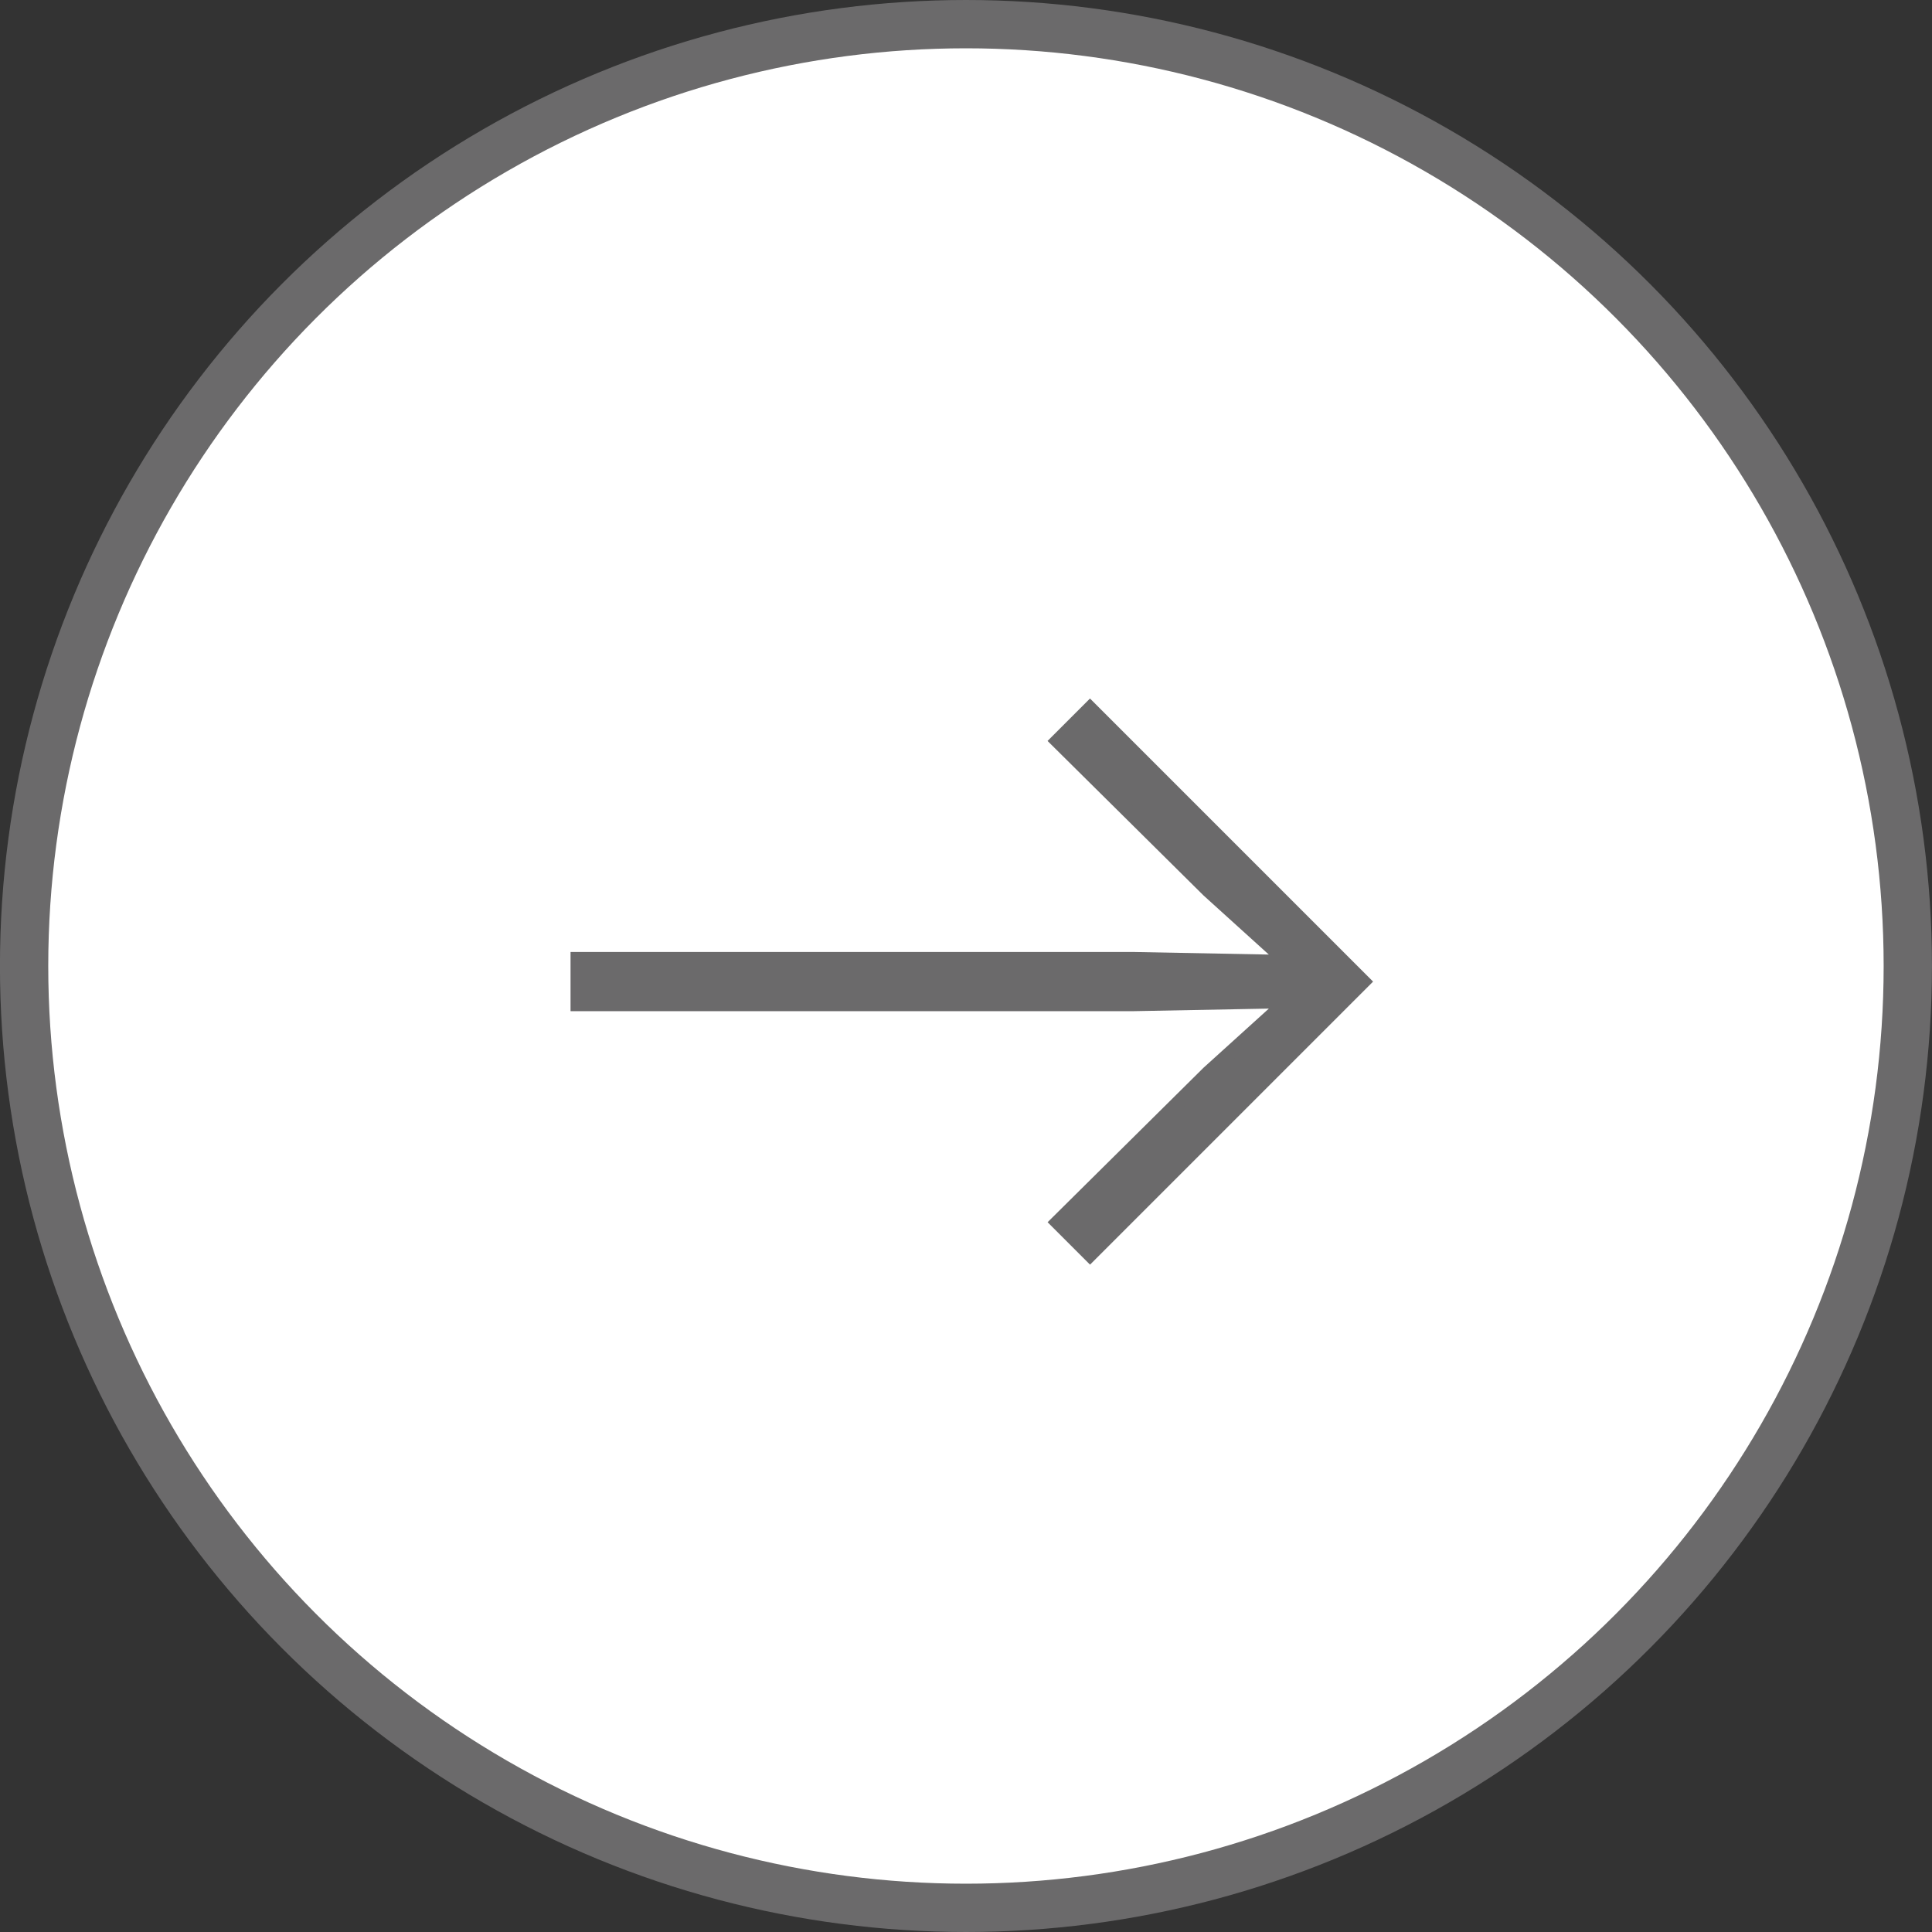
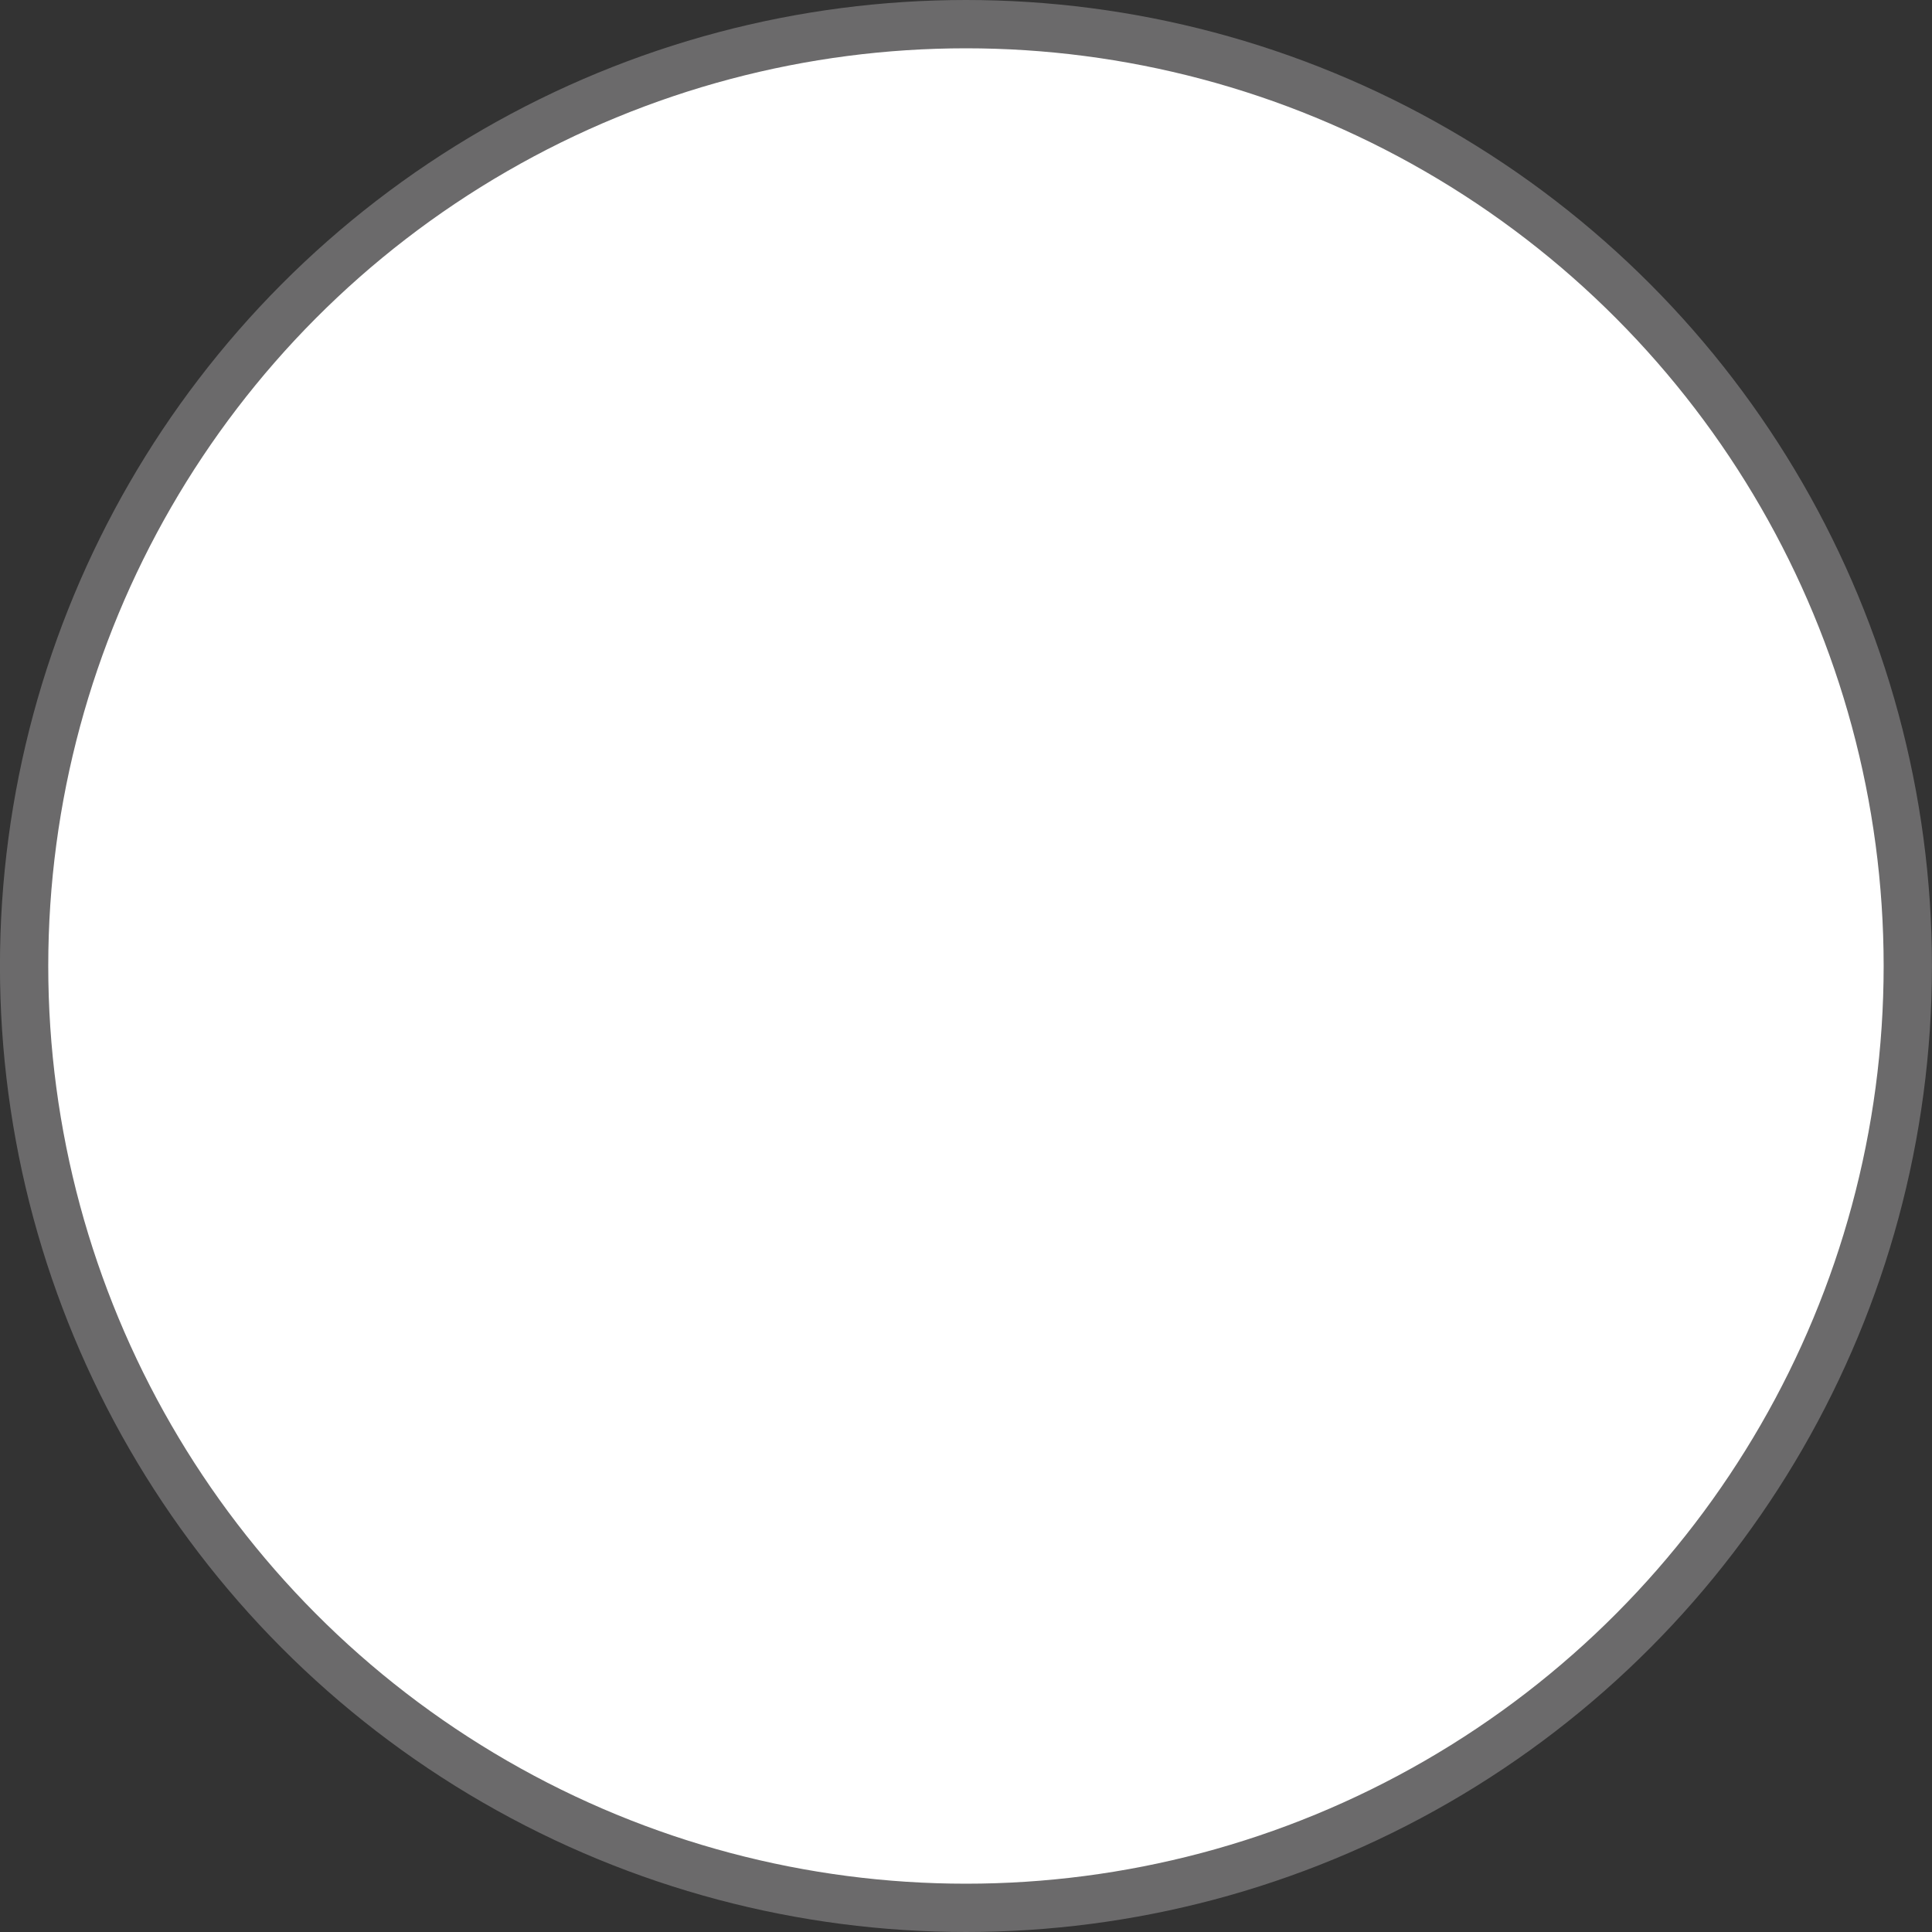
<svg xmlns="http://www.w3.org/2000/svg" version="1.1" id="レイヤー_1" x="0px" y="0px" viewBox="0 0 40 40" style="enable-background:new 0 0 40 40;" xml:space="preserve">
  <rect x="0" y="0" width="40" height="40" fill="#333333" stroke="none" />
  <style type="text/css">
	.st0{fill:#FFFFFF;stroke:#6B6A6B;}
	.st1{fill:#6B6A6B;stroke:#6B6A6B;stroke-width:0.283;}
</style>
  <circle class="st0" cx="19.999" cy="20" r="19.5" />
-   <path class="st1" d="M22.568,25.983l-0.678-0.678l3.125-3.096l1.563-1.415l-0.029-0.059  l-3.096,0.059H11.954v-0.943H23.452l3.096,0.059l0.029-0.059l-1.563-1.415  l-3.125-3.096l0.678-0.678l5.661,5.661L22.568,25.983z" />
</svg>